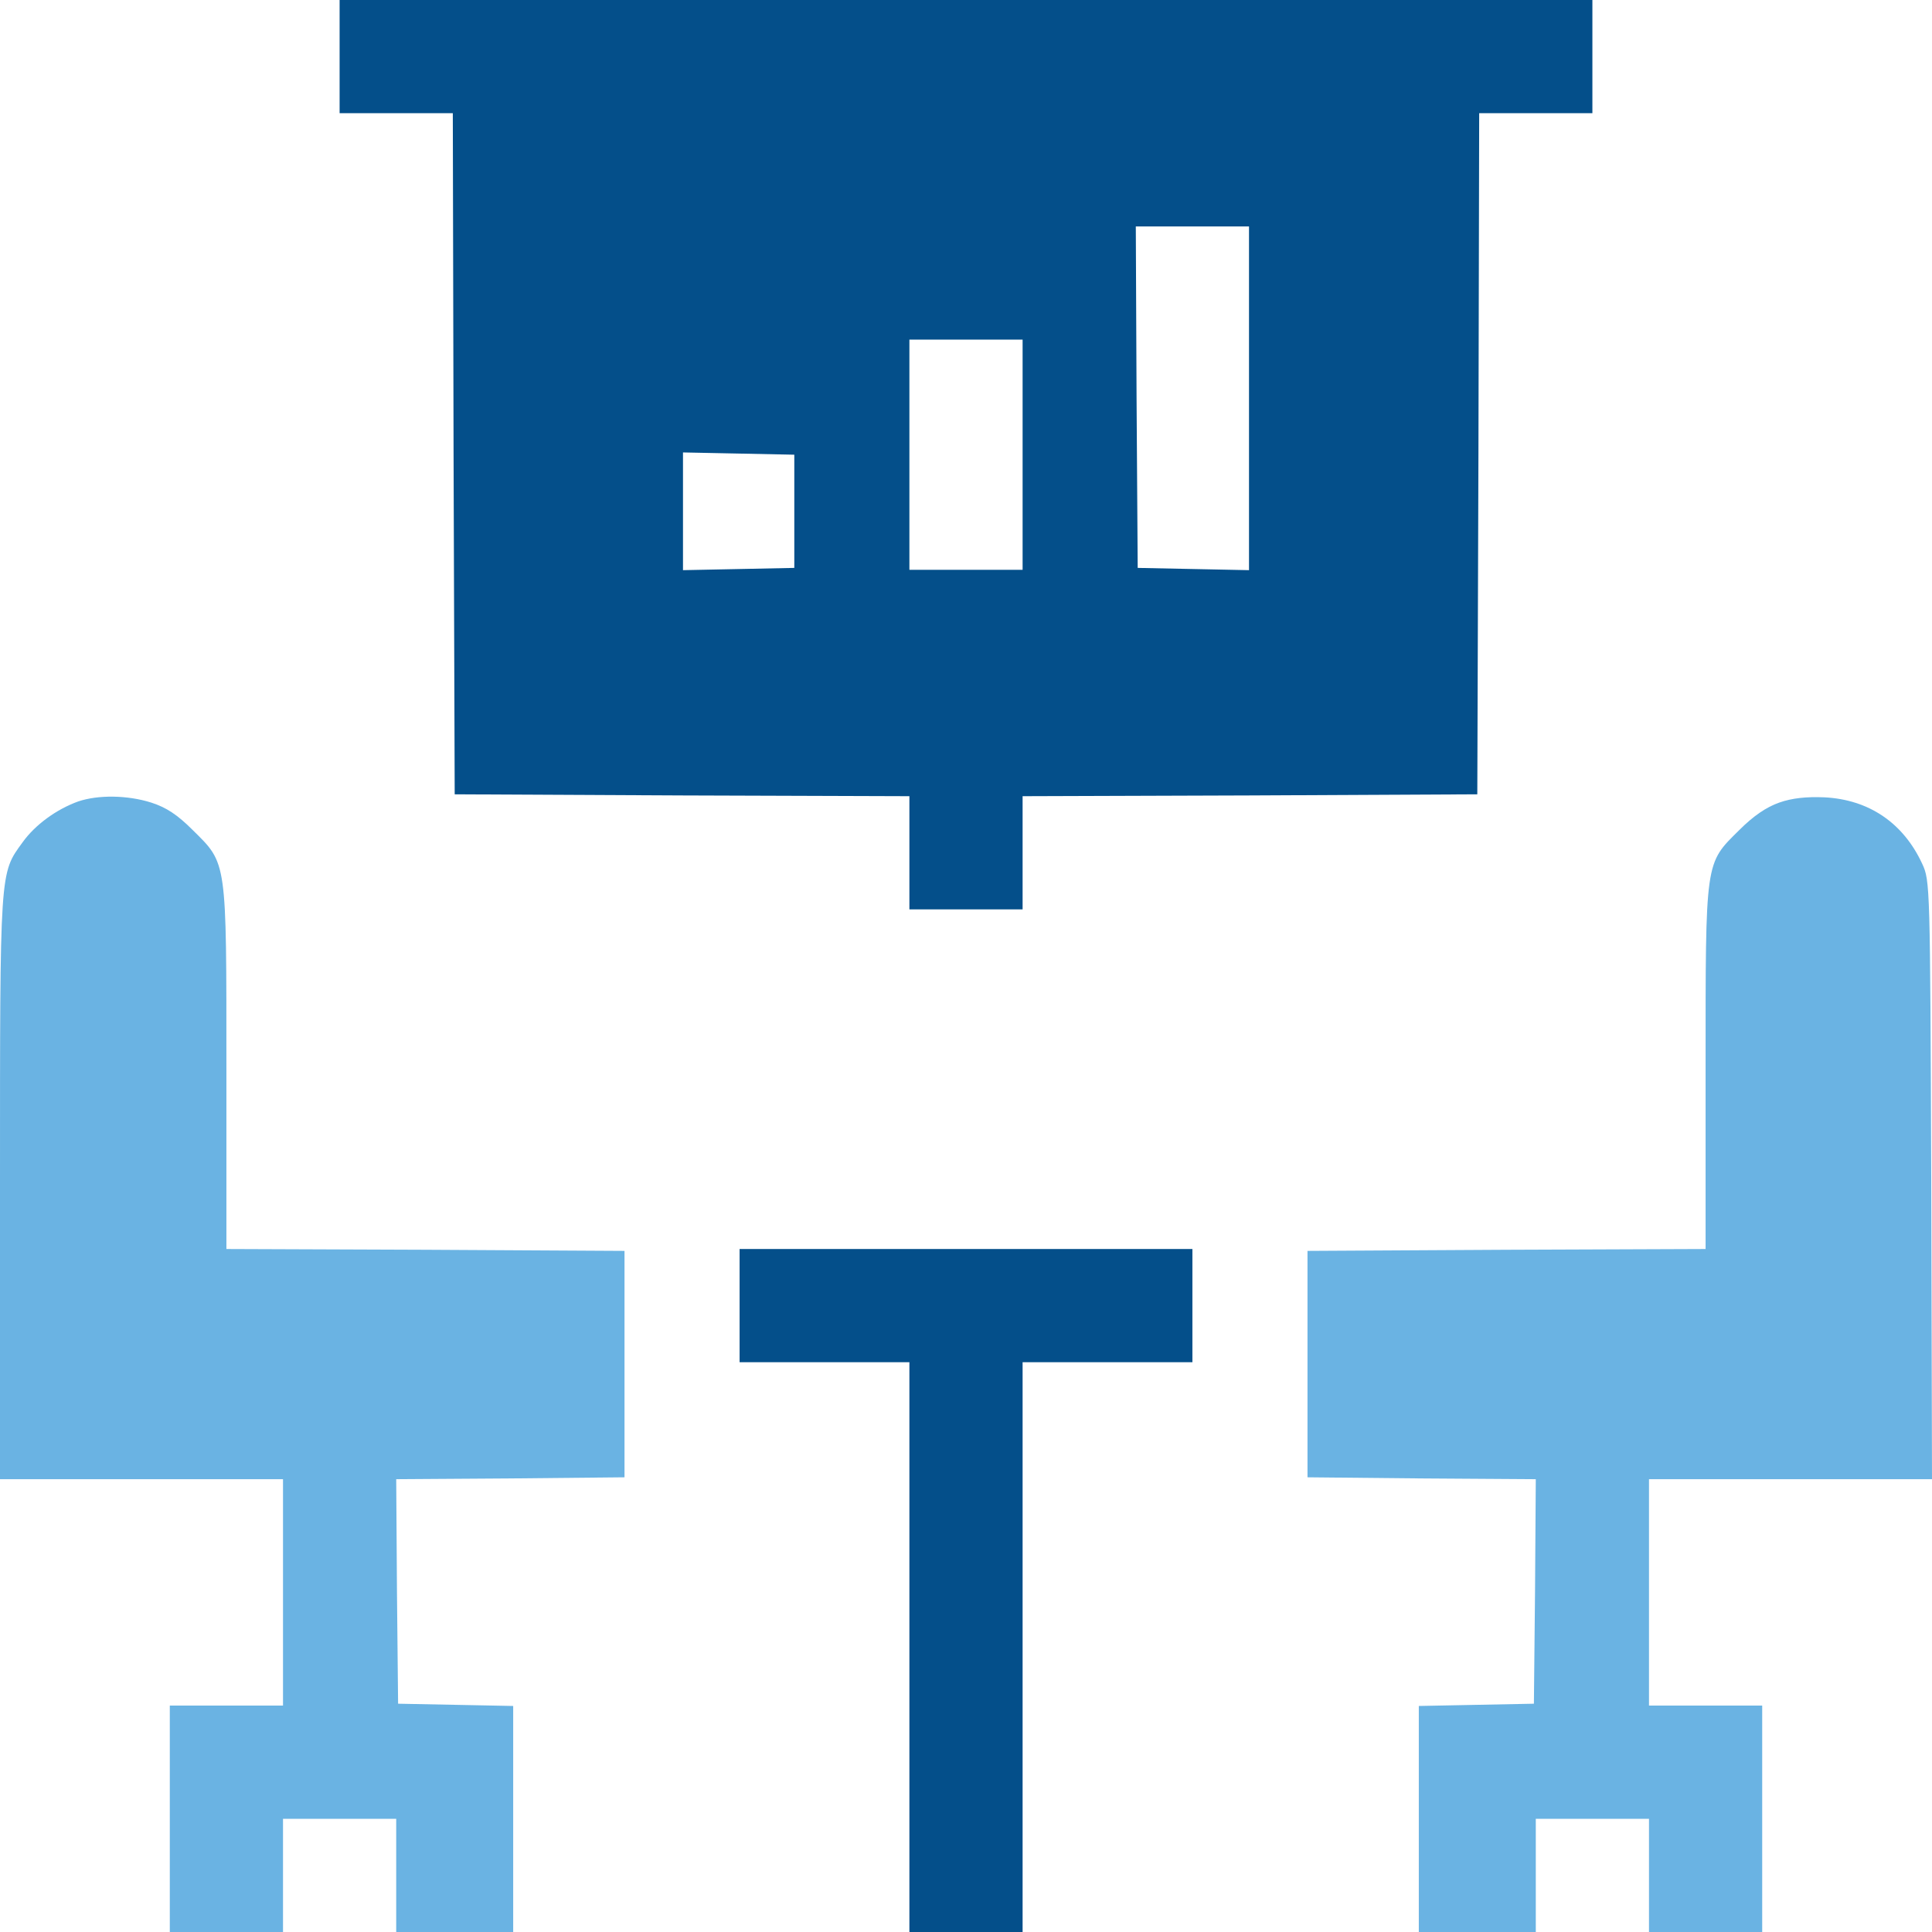
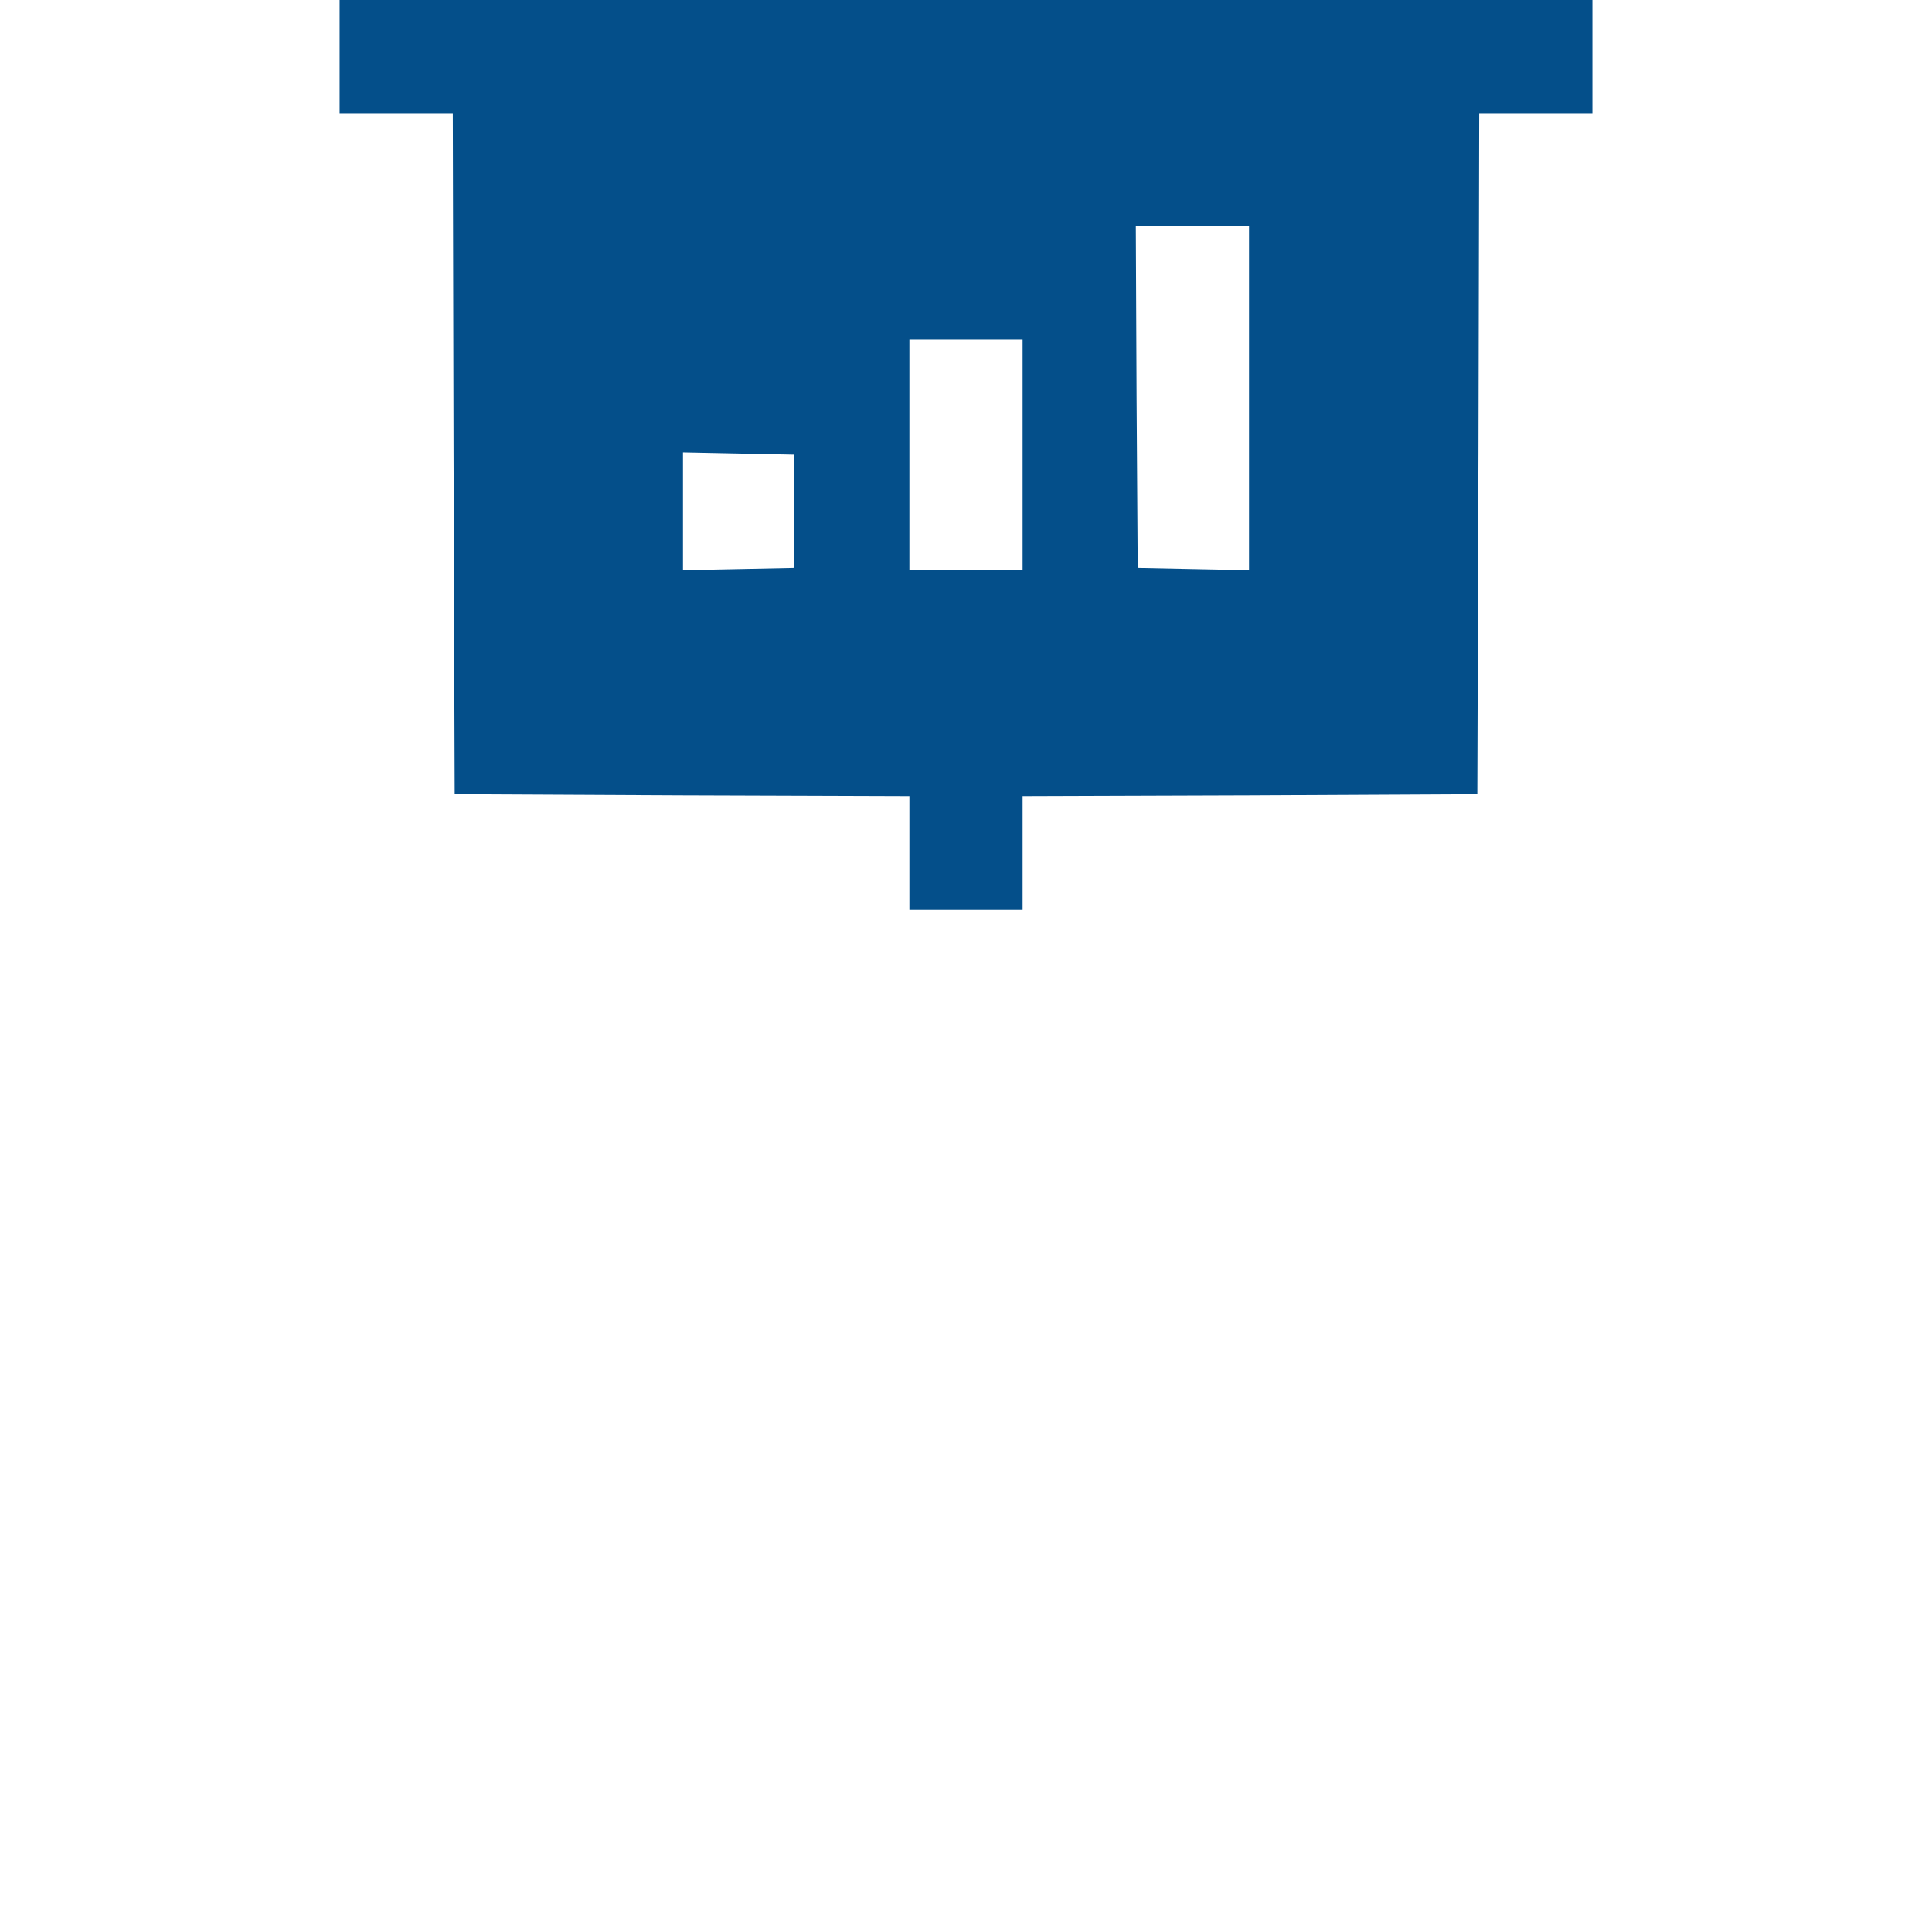
<svg xmlns="http://www.w3.org/2000/svg" version="1.1" id="Layer_1" x="0px" y="0px" viewBox="0 0 512 512" style="enable-background:new 0 0 512 512;" xml:space="preserve">
  <style type="text/css">
	.st0{fill:#044F8A;}
	.st1{fill:#6AB3E3;}
</style>
  <g transform="translate(0,512) scale(0.1,-0.1)">
    <path class="st0" d="M900,4970v-150h150h150l2-902l3-903l603-3l602-2v-150v-150h150h150v150v150l603,2l602,3l3,903l2,902h150h150   v150v150H2560H900V4970z M3310,4065v-456l-147,3l-148,3l-3,453l-2,452h150h150V4065z M2710,3915v-305h-150h-150v305v305h150h150   V3915z M2105,3765v-150l-147-3l-148-3v156v156l148-3l147-3V3765z" />
-     <path class="st1" d="M207,2996c-58-21-114-62-147-108c-61-84-60-67-60-915v-773h375h375V900V600H600H450V300V0h150h150v150v150h150   h150V150V0h155h155v300v299l-152,3l-153,3l-3,297l-2,298l302,2l303,3v300v300l-527,3l-528,2v478c0,556,2,542-89,632   c-41,41-70,60-110,73C338,3013,260,3014,207,2996z" />
-     <path class="st1" d="M4715,2993c-34-12-68-35-106-73c-91-90-89-76-89-632v-478l-527-2l-528-3v-300v-300l303-3l302-2l-2-298l-3-297   l-152-3l-153-3V300V0h155h155v150v150h150h150V150V0h150h150v300v300h-150h-150v300v300h375h375l-2,793c-3,781-3,793-24,838   c-50,108-141,170-259,176C4787,3009,4749,3005,4715,2993z" />
-     <path class="st0" d="M1960,1660v-150h225h225V755V0h150h150v755v755h225h225v150v150h-600h-600V1660z" />
  </g>
</svg>